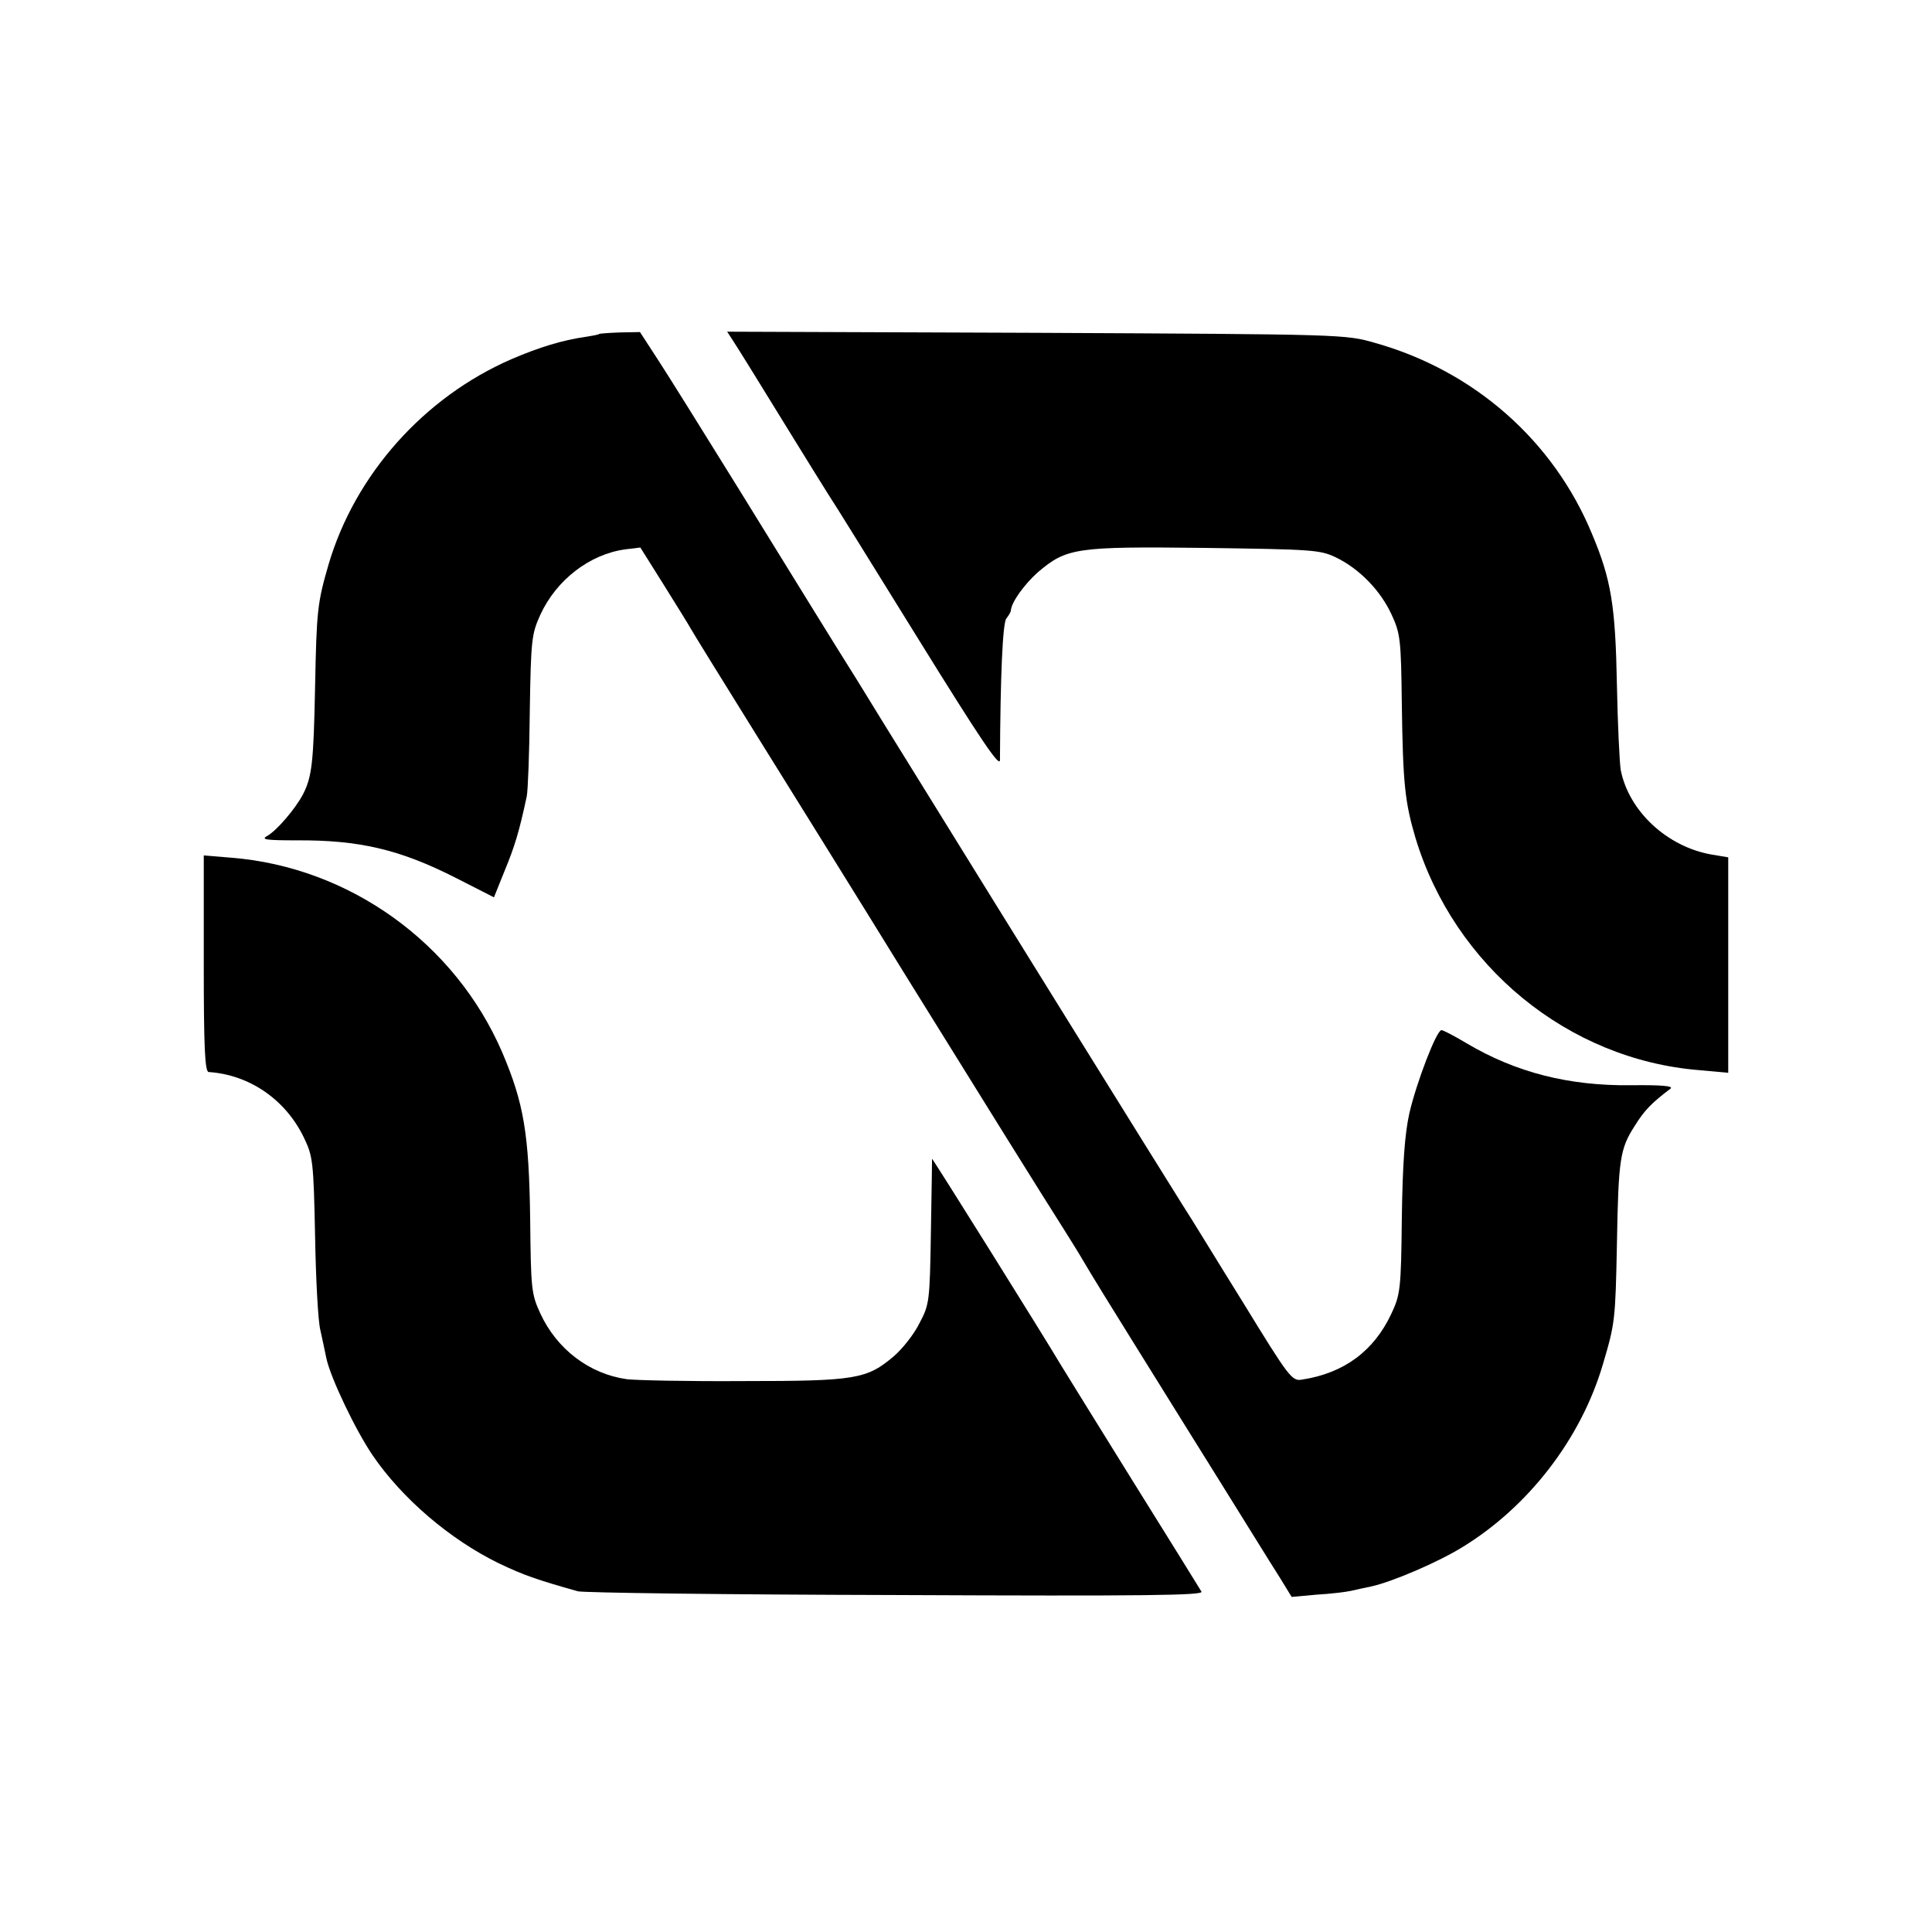
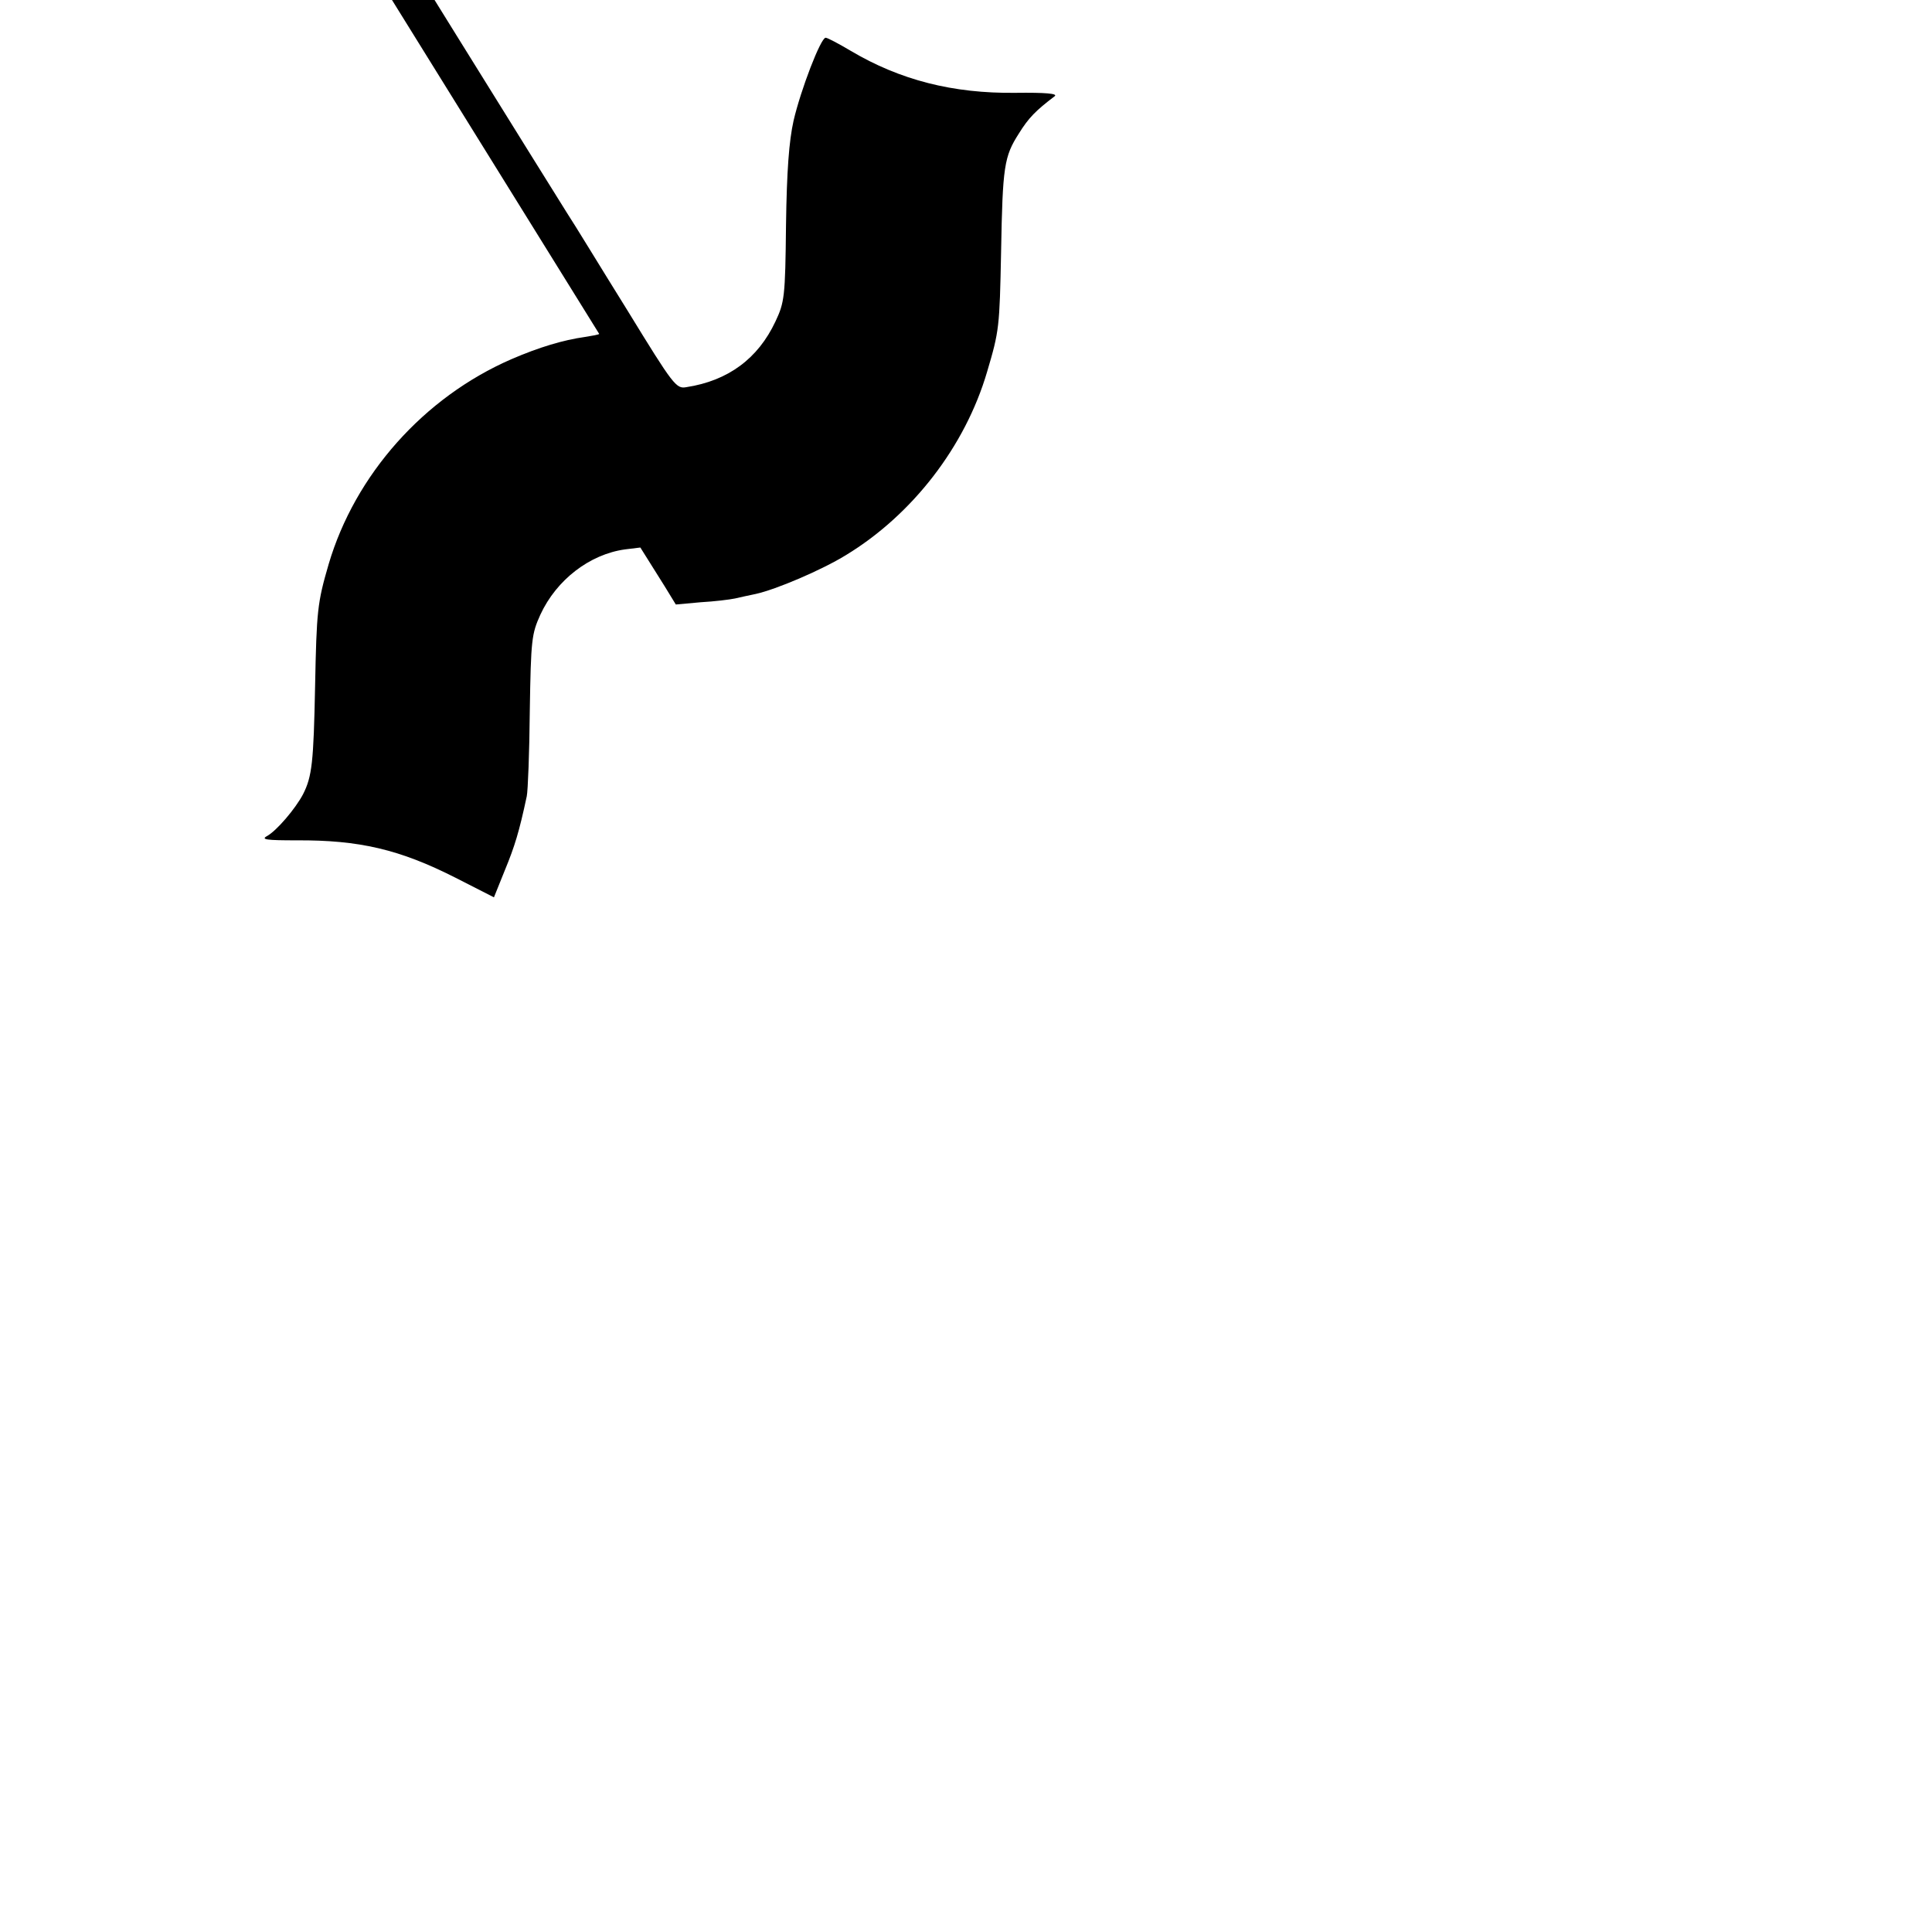
<svg xmlns="http://www.w3.org/2000/svg" version="1.0" width="512pt" height="512pt" viewBox="0 0 512 512" preserveAspectRatio="xMidYMid meet">
  <g transform="translate(0,512) scale(0.1,-0.1)" fill="#000000" stroke="none">
-     <path d="M1588 4235 c-2 -2 -19 -5 -38 -8 -57 -8 -121 -27 -195 -59 -232 -101 -414 -306 -484 -543 -30 -103 -32 -123 -36 -325 -4 -200 -8 -238 -32 -285 -20 -38 -70 -97 -96 -111 -16 -9 0 -11 79 -11 166 1 273 -24 421 -99 l102 -52 29 72 c26 63 38 102 58 196 3 14 7 115 8 226 3 190 5 204 28 255 43 93 131 160 224 173 l41 5 64 -102 c35 -56 66 -106 69 -112 3 -6 82 -134 176 -285 94 -151 272 -437 394 -635 209 -337 359 -578 422 -677 15 -24 37 -59 48 -78 29 -49 31 -53 275 -445 120 -192 231 -372 248 -398 l30 -49 66 6 c36 2 77 7 91 10 14 3 39 9 55 12 54 12 174 63 239 103 176 107 316 288 374 486 32 108 33 117 37 318 4 226 8 252 47 313 26 42 45 61 95 99 9 7 -24 10 -104 9 -166 -2 -306 34 -436 111 -32 19 -62 35 -67 35 -13 0 -66 -138 -85 -220 -12 -54 -18 -132 -20 -277 -2 -190 -4 -204 -28 -255 -46 -98 -125 -157 -236 -174 -27 -5 -34 4 -156 203 -71 114 -142 231 -160 258 -59 94 -476 765 -694 1118 -64 103 -140 226 -168 272 -71 113 -128 206 -317 512 -88 142 -182 293 -210 336 l-50 77 -53 -1 c-29 -1 -54 -3 -55 -4z" />
-     <path d="M1942 4218 c17 -26 64 -102 163 -263 37 -60 78 -126 90 -145 13 -19 120 -192 239 -384 166 -268 216 -342 216 -320 1 218 7 364 17 375 6 8 12 17 12 22 2 22 36 69 72 101 76 64 100 68 441 64 286 -4 306 -5 348 -25 62 -30 118 -87 148 -152 23 -50 25 -65 27 -240 3 -207 8 -256 36 -351 103 -341 405 -588 752 -616 l77 -7 0 286 0 285 -42 7 c-120 20 -222 116 -243 225 -3 19 -8 121 -10 225 -4 210 -15 279 -66 400 -102 247 -312 432 -574 506 -80 23 -81 23 -899 27 l-819 3 15 -23z" />
-     <path d="M540 2566 c0 -222 3 -286 13 -287 107 -7 203 -72 252 -173 24 -50 26 -62 30 -262 2 -115 8 -227 14 -249 5 -22 12 -56 16 -75 11 -51 76 -188 122 -256 79 -116 206 -224 335 -287 65 -31 99 -43 209 -74 13 -4 392 -9 842 -10 666 -3 817 -1 811 9 -4 7 -86 139 -182 293 -96 154 -182 294 -192 310 -37 63 -340 548 -340 544 0 -2 -1 -89 -3 -194 -3 -184 -4 -192 -30 -241 -14 -29 -45 -68 -68 -88 -72 -61 -101 -66 -399 -66 -146 -1 -285 2 -309 5 -99 14 -185 79 -229 174 -24 52 -25 65 -27 250 -3 227 -17 308 -74 442 -125 290 -405 491 -718 516 l-73 6 0 -287z" />
+     <path d="M1588 4235 c-2 -2 -19 -5 -38 -8 -57 -8 -121 -27 -195 -59 -232 -101 -414 -306 -484 -543 -30 -103 -32 -123 -36 -325 -4 -200 -8 -238 -32 -285 -20 -38 -70 -97 -96 -111 -16 -9 0 -11 79 -11 166 1 273 -24 421 -99 l102 -52 29 72 c26 63 38 102 58 196 3 14 7 115 8 226 3 190 5 204 28 255 43 93 131 160 224 173 l41 5 64 -102 l30 -49 66 6 c36 2 77 7 91 10 14 3 39 9 55 12 54 12 174 63 239 103 176 107 316 288 374 486 32 108 33 117 37 318 4 226 8 252 47 313 26 42 45 61 95 99 9 7 -24 10 -104 9 -166 -2 -306 34 -436 111 -32 19 -62 35 -67 35 -13 0 -66 -138 -85 -220 -12 -54 -18 -132 -20 -277 -2 -190 -4 -204 -28 -255 -46 -98 -125 -157 -236 -174 -27 -5 -34 4 -156 203 -71 114 -142 231 -160 258 -59 94 -476 765 -694 1118 -64 103 -140 226 -168 272 -71 113 -128 206 -317 512 -88 142 -182 293 -210 336 l-50 77 -53 -1 c-29 -1 -54 -3 -55 -4z" />
  </g>
</svg>